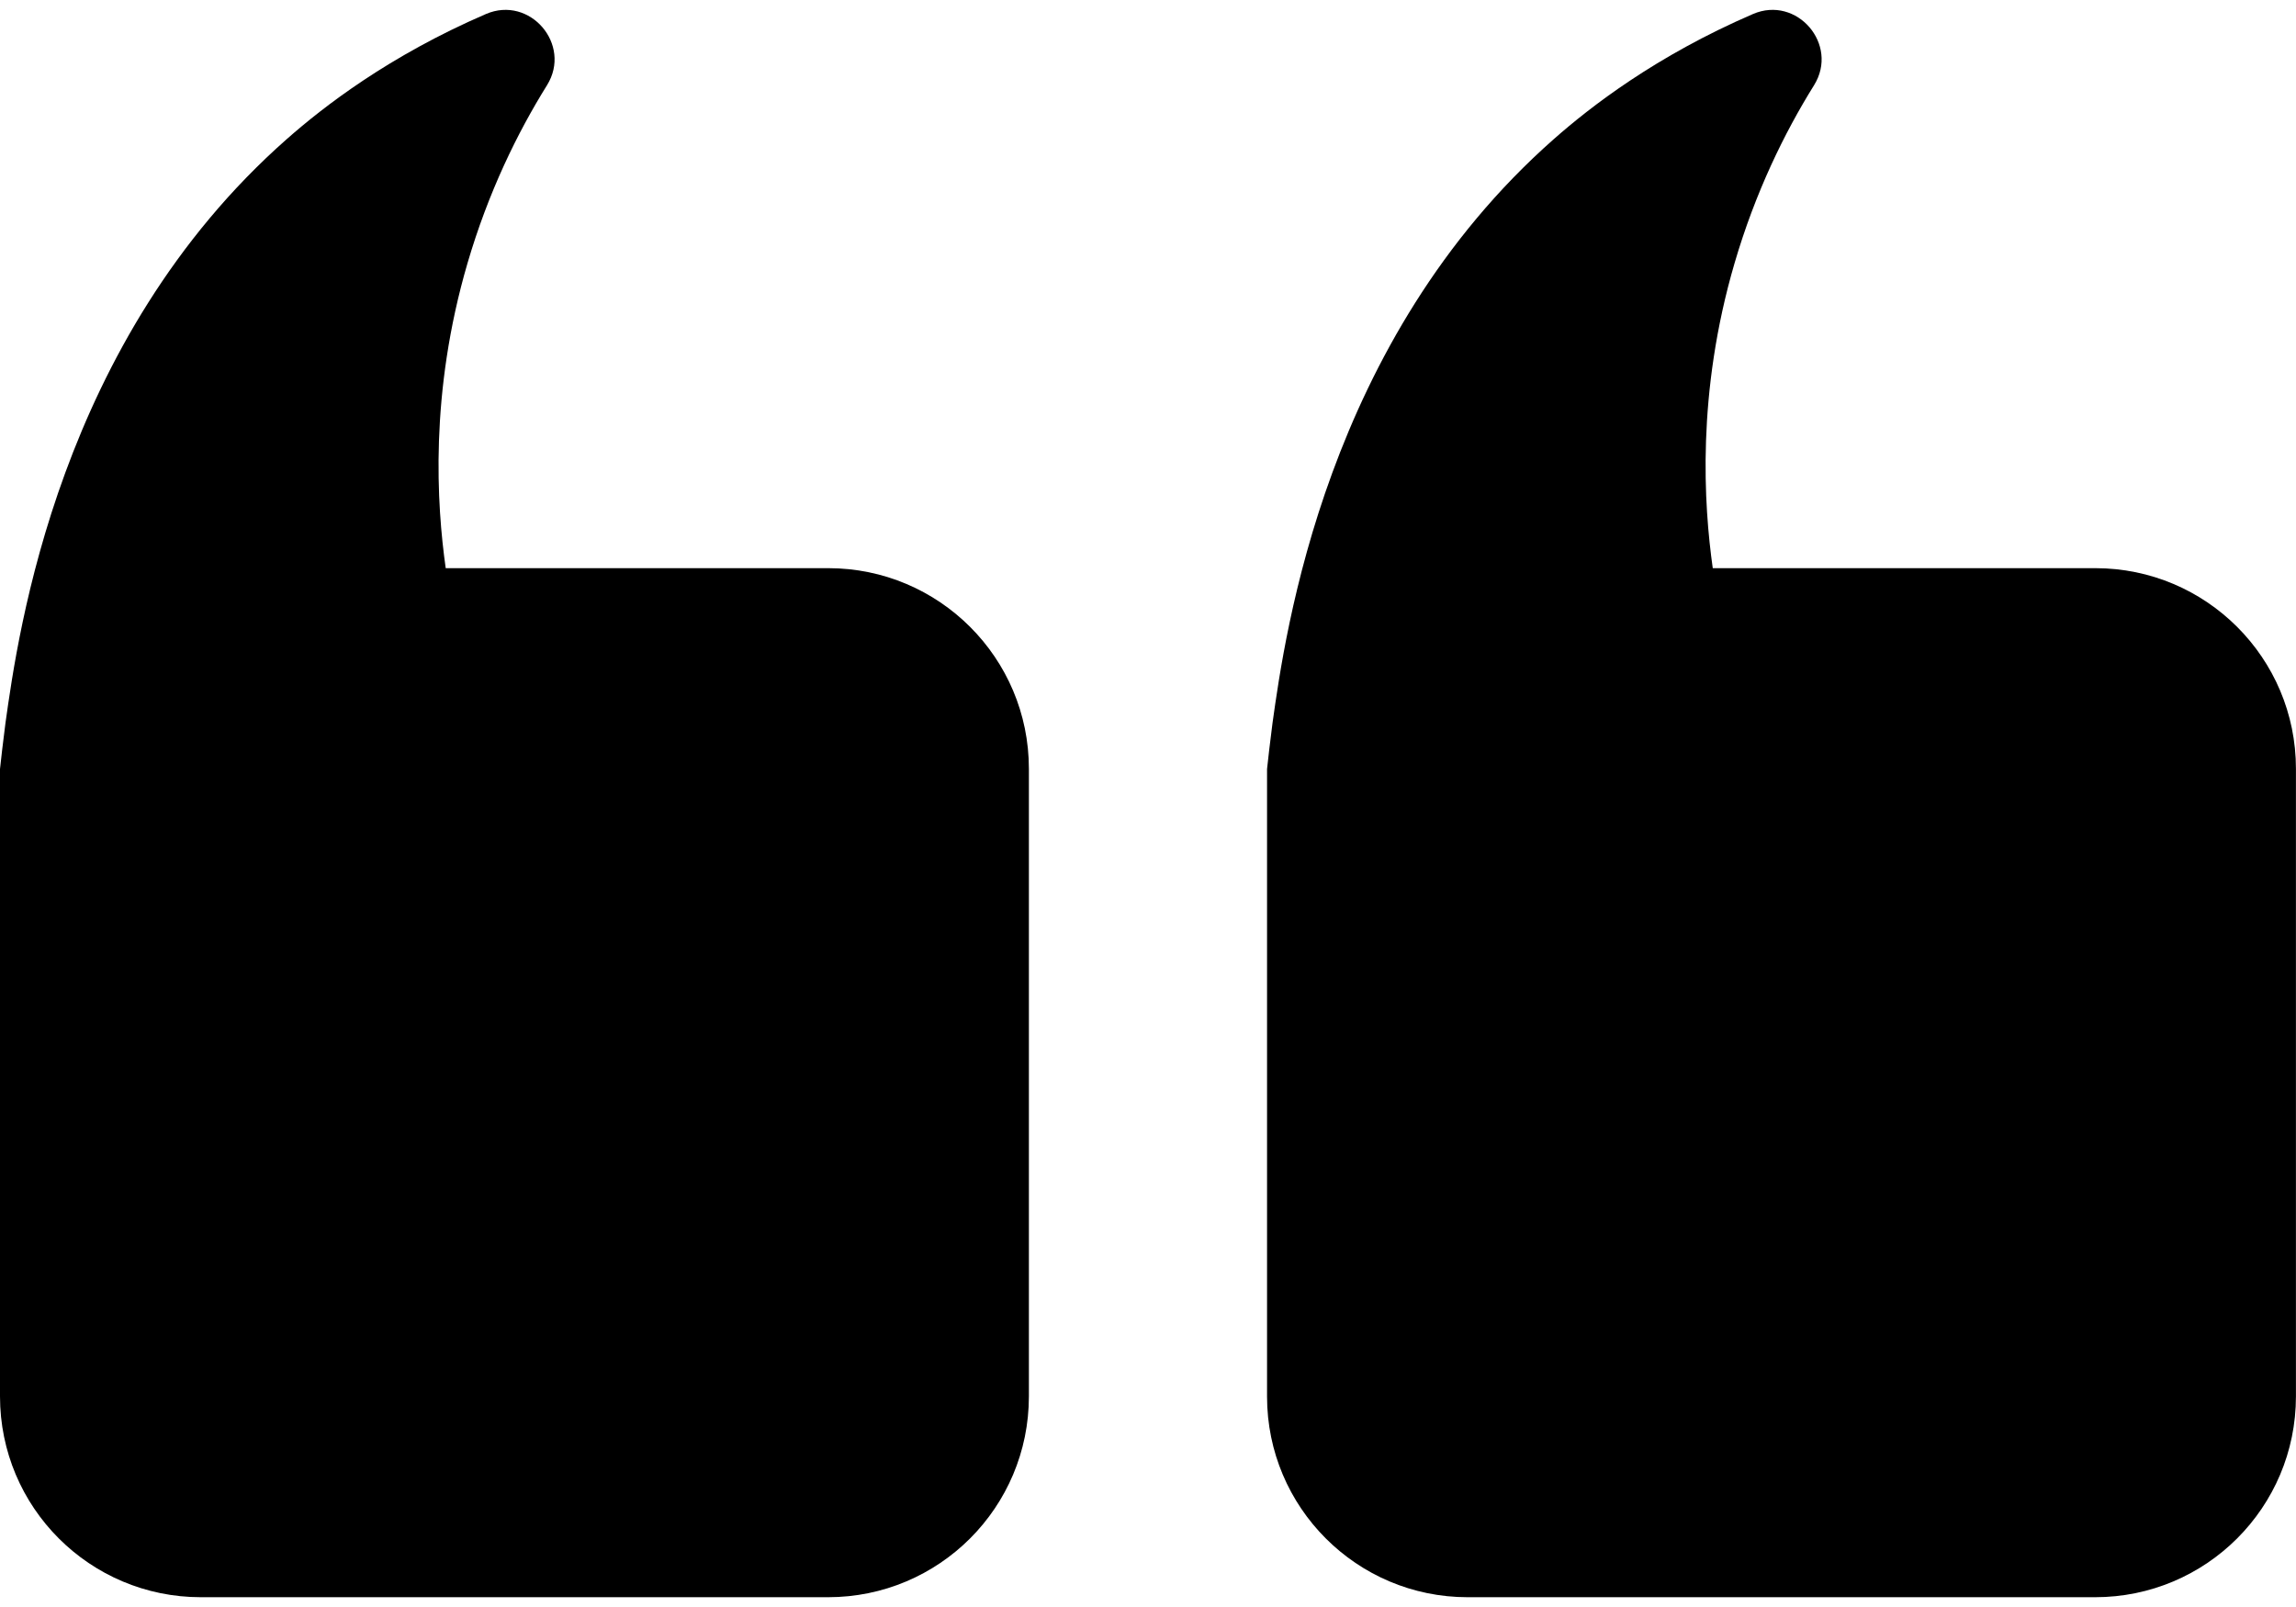
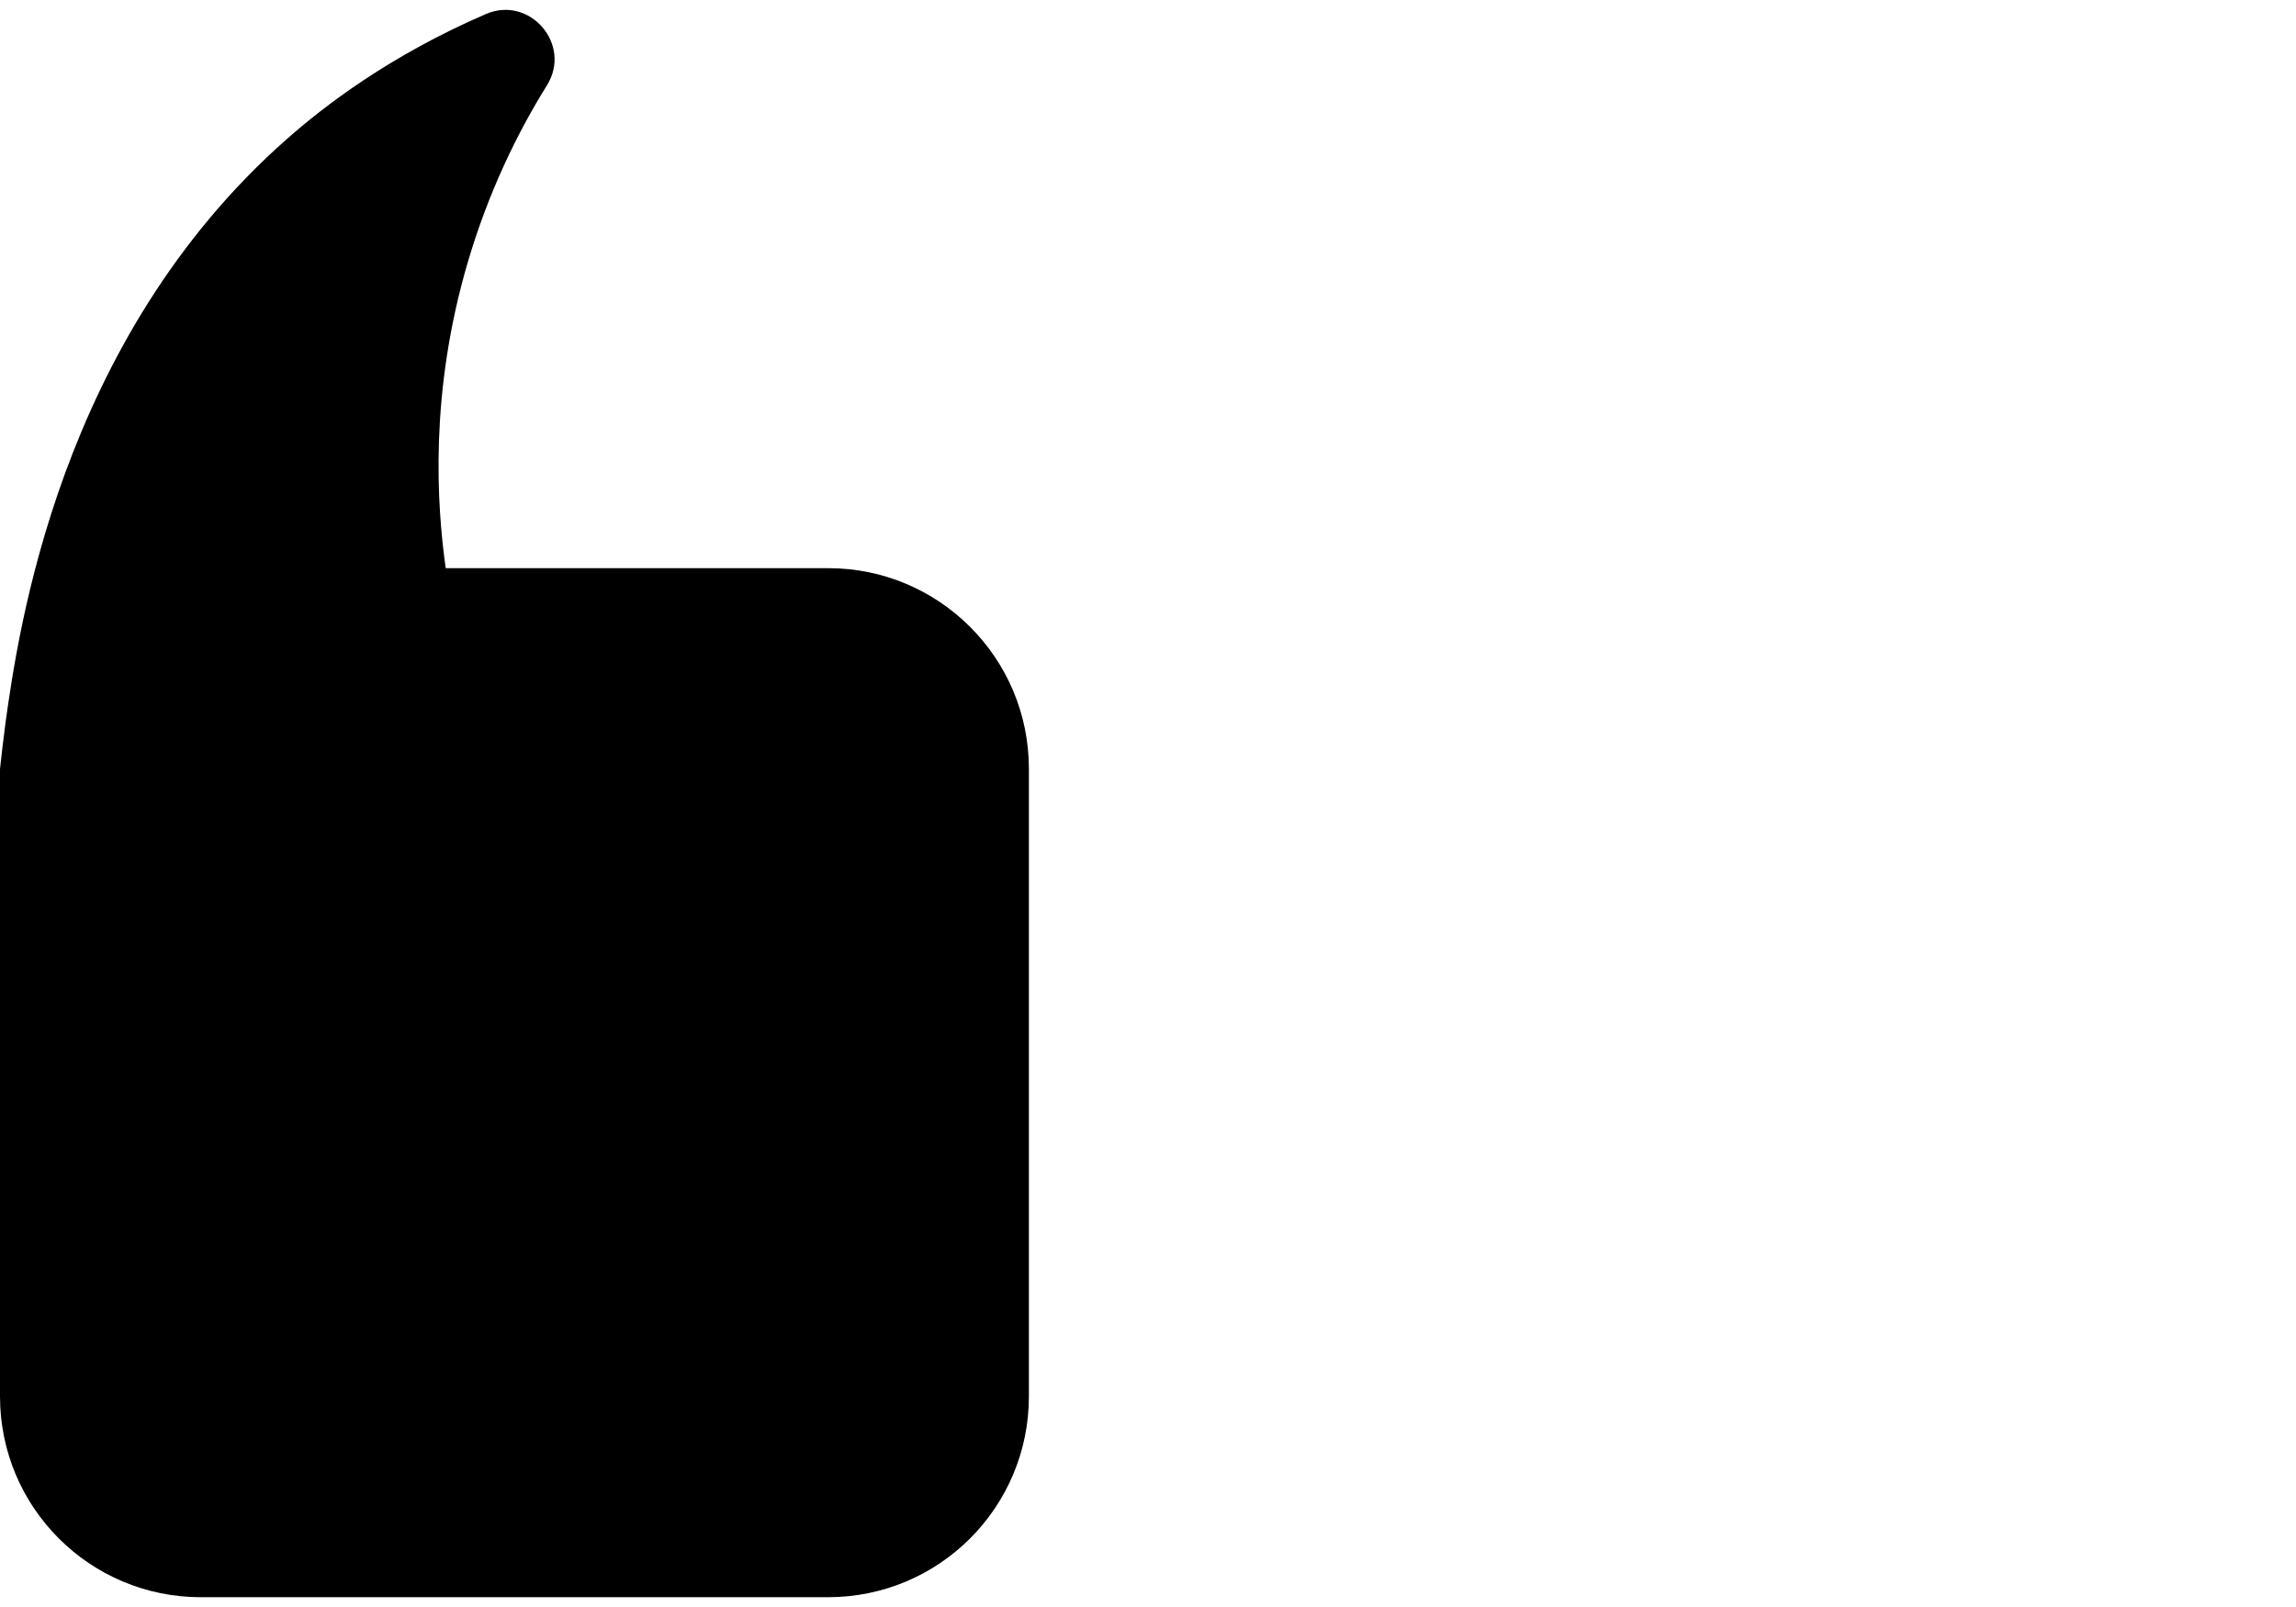
<svg xmlns="http://www.w3.org/2000/svg" width="80" height="56" viewBox="0 0 80 56" fill="none">
-   <path d="M73.008 19.799H59.678C59.368 17.599 59.108 13.709 60.438 9.169C61.158 6.709 62.168 4.639 63.208 2.969C64.088 1.549 62.608 -0.171 61.078 0.489C57.698 1.949 55.418 3.719 54.138 4.849C46.188 11.859 44.778 22.059 44.338 25.199C44.248 25.879 44.188 26.439 44.148 26.799V48.669C44.148 52.529 47.278 55.659 51.138 55.659H72.998C76.868 55.659 79.998 52.529 79.998 48.659V26.789C79.998 22.929 76.868 19.799 73.008 19.799Z" fill="black" />
  <path d="M28.86 19.799H15.53C15.22 17.599 14.96 13.709 16.29 9.169C17.01 6.709 18.02 4.639 19.06 2.969C19.94 1.549 18.46 -0.171 16.93 0.489C13.55 1.949 11.27 3.719 9.99 4.849C2.04 11.859 0.63 22.059 0.19 25.199C0.1 25.879 0.04 26.439 0 26.799V48.659C0 52.529 3.13 55.659 7 55.659H28.85C32.72 55.659 35.85 52.529 35.85 48.659V26.789C35.85 22.929 32.72 19.799 28.86 19.799Z" fill="black" />
</svg>